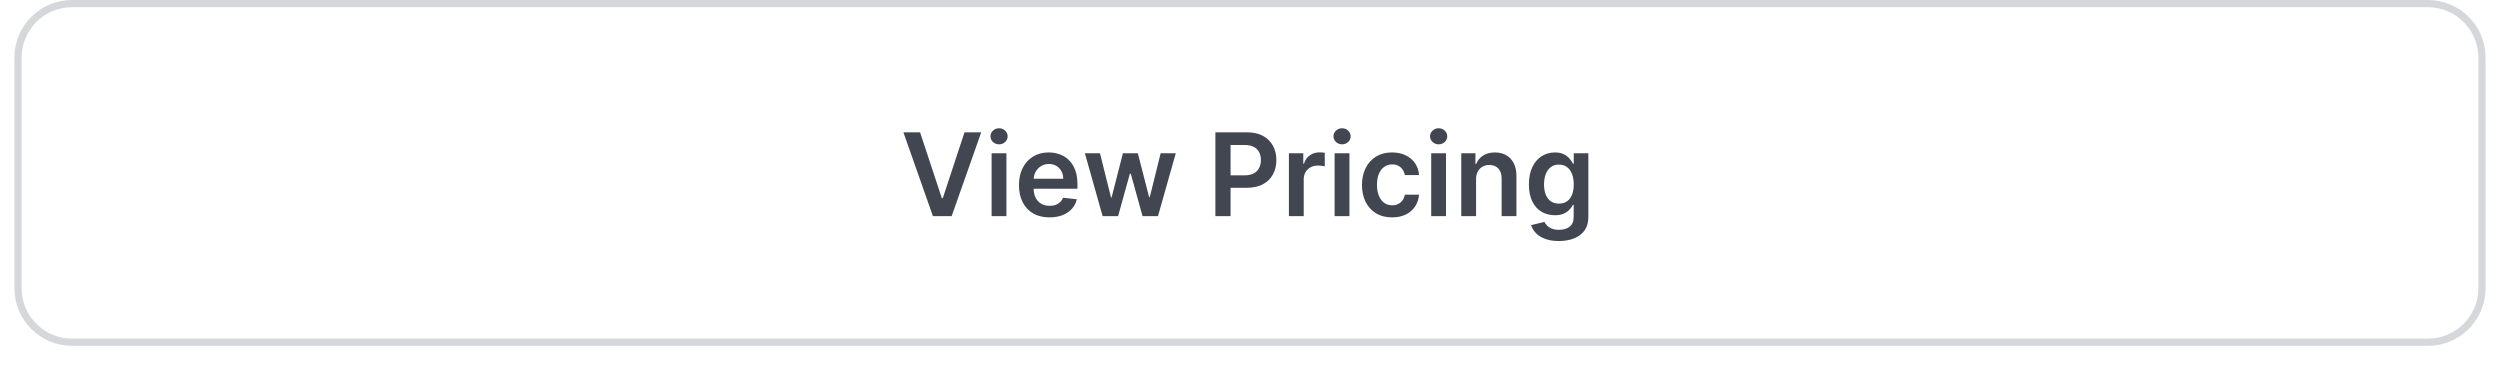
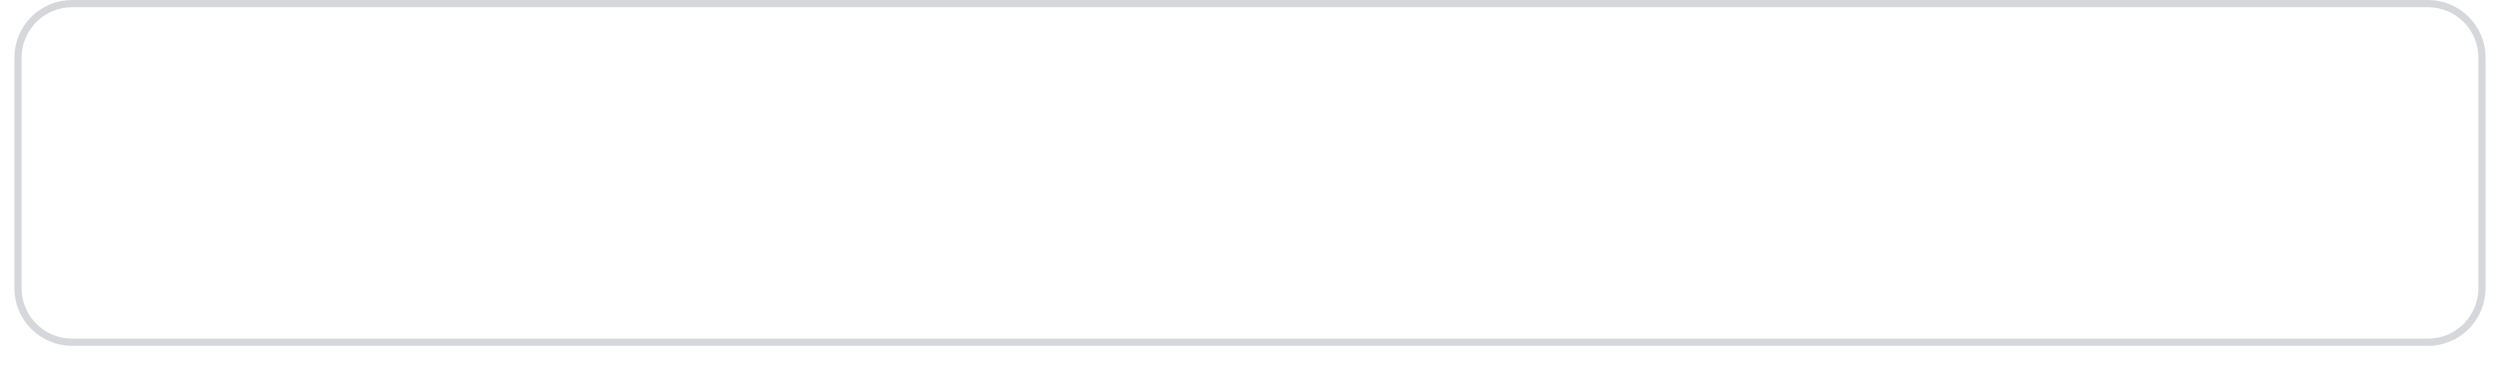
<svg xmlns="http://www.w3.org/2000/svg" width="347" height="52" viewBox="0 0 347 52" fill="none">
  <g filter="url(#filter0_dii_3425_3176)">
    <path d="M2 9C2 4.582 5.582 1 10 1H337C341.418 1 345 4.582 345 9V41C345 45.418 341.418 49 337 49H10C5.582 49 2 45.418 2 41V9Z" fill="white" />
    <path d="M10 1.5H337C341.142 1.5 344.5 4.858 344.5 9V41C344.5 45.142 341.142 48.5 337 48.5H10C5.858 48.5 2.5 45.142 2.5 41V9C2.5 4.858 5.858 1.5 10 1.5Z" stroke="#D5D7DA" />
-     <path d="M127.705 19.364L130.733 28.523H130.852L133.875 19.364H136.193L132.091 31H129.489L125.392 19.364H127.705ZM137.635 31V22.273H139.692V31H137.635ZM138.669 21.034C138.343 21.034 138.063 20.926 137.828 20.71C137.593 20.491 137.476 20.227 137.476 19.921C137.476 19.61 137.593 19.347 137.828 19.131C138.063 18.911 138.343 18.801 138.669 18.801C138.999 18.801 139.279 18.911 139.51 19.131C139.745 19.347 139.862 19.61 139.862 19.921C139.862 20.227 139.745 20.491 139.51 20.71C139.279 20.926 138.999 21.034 138.669 21.034ZM145.67 31.171C144.795 31.171 144.04 30.989 143.403 30.625C142.771 30.258 142.284 29.739 141.943 29.068C141.602 28.394 141.432 27.6 141.432 26.688C141.432 25.79 141.602 25.002 141.943 24.324C142.288 23.642 142.769 23.112 143.386 22.733C144.004 22.35 144.729 22.159 145.562 22.159C146.1 22.159 146.608 22.246 147.085 22.421C147.566 22.591 147.991 22.856 148.358 23.216C148.729 23.576 149.021 24.034 149.233 24.591C149.445 25.144 149.551 25.803 149.551 26.568V27.199H142.398V25.812H147.58C147.576 25.419 147.491 25.068 147.324 24.761C147.157 24.451 146.924 24.206 146.625 24.028C146.33 23.85 145.985 23.761 145.591 23.761C145.17 23.761 144.801 23.864 144.483 24.068C144.165 24.269 143.917 24.534 143.739 24.864C143.564 25.189 143.475 25.547 143.472 25.938V27.148C143.472 27.655 143.564 28.091 143.75 28.454C143.936 28.814 144.195 29.091 144.528 29.284C144.862 29.474 145.252 29.568 145.699 29.568C145.998 29.568 146.269 29.526 146.511 29.443C146.754 29.356 146.964 29.229 147.142 29.062C147.32 28.896 147.455 28.689 147.545 28.443L149.466 28.659C149.345 29.167 149.114 29.61 148.773 29.989C148.436 30.364 148.004 30.655 147.477 30.864C146.951 31.068 146.348 31.171 145.67 31.171ZM153.045 31L150.58 22.273H152.676L154.21 28.409H154.29L155.858 22.273H157.932L159.5 28.375H159.585L161.097 22.273H163.199L160.727 31H158.585L156.949 25.102H156.83L155.193 31H153.045ZM168.695 31V19.364H173.058C173.952 19.364 174.702 19.53 175.308 19.864C175.918 20.197 176.378 20.655 176.689 21.239C177.003 21.818 177.161 22.477 177.161 23.216C177.161 23.962 177.003 24.625 176.689 25.204C176.375 25.784 175.911 26.241 175.297 26.574C174.683 26.903 173.928 27.068 173.03 27.068H170.138V25.335H172.746C173.268 25.335 173.696 25.244 174.03 25.062C174.363 24.881 174.609 24.631 174.768 24.312C174.931 23.994 175.013 23.629 175.013 23.216C175.013 22.803 174.931 22.439 174.768 22.125C174.609 21.811 174.361 21.566 174.024 21.392C173.691 21.214 173.261 21.125 172.734 21.125H170.803V31H168.695ZM178.901 31V22.273H180.895V23.727H180.986C181.145 23.224 181.418 22.835 181.804 22.562C182.194 22.286 182.639 22.148 183.139 22.148C183.253 22.148 183.38 22.153 183.52 22.165C183.664 22.172 183.783 22.186 183.878 22.204V24.097C183.791 24.066 183.652 24.04 183.463 24.017C183.277 23.991 183.098 23.977 182.923 23.977C182.548 23.977 182.211 24.059 181.912 24.222C181.616 24.381 181.384 24.602 181.213 24.886C181.043 25.171 180.957 25.498 180.957 25.869V31H178.901ZM185.244 31V22.273H187.301V31H185.244ZM186.278 21.034C185.953 21.034 185.672 20.926 185.438 20.71C185.203 20.491 185.085 20.227 185.085 19.921C185.085 19.61 185.203 19.347 185.438 19.131C185.672 18.911 185.953 18.801 186.278 18.801C186.608 18.801 186.888 18.911 187.119 19.131C187.354 19.347 187.472 19.61 187.472 19.921C187.472 20.227 187.354 20.491 187.119 20.71C186.888 20.926 186.608 21.034 186.278 21.034ZM193.223 31.171C192.352 31.171 191.604 30.979 190.979 30.597C190.357 30.214 189.878 29.686 189.541 29.011C189.208 28.333 189.041 27.553 189.041 26.671C189.041 25.784 189.212 25.002 189.553 24.324C189.893 23.642 190.375 23.112 190.996 22.733C191.621 22.35 192.359 22.159 193.212 22.159C193.92 22.159 194.547 22.29 195.092 22.551C195.642 22.809 196.079 23.174 196.405 23.648C196.731 24.117 196.916 24.667 196.962 25.296H194.996C194.916 24.875 194.727 24.525 194.428 24.244C194.132 23.96 193.736 23.818 193.24 23.818C192.82 23.818 192.45 23.932 192.132 24.159C191.814 24.383 191.566 24.704 191.388 25.125C191.214 25.546 191.126 26.049 191.126 26.636C191.126 27.231 191.214 27.742 191.388 28.171C191.562 28.595 191.806 28.922 192.121 29.153C192.439 29.381 192.812 29.494 193.24 29.494C193.543 29.494 193.814 29.438 194.053 29.324C194.295 29.206 194.498 29.038 194.661 28.818C194.823 28.599 194.935 28.331 194.996 28.017H196.962C196.912 28.634 196.731 29.182 196.416 29.659C196.102 30.133 195.674 30.504 195.132 30.773C194.59 31.038 193.954 31.171 193.223 31.171ZM198.651 31V22.273H200.707V31H198.651ZM199.685 21.034C199.359 21.034 199.079 20.926 198.844 20.71C198.609 20.491 198.491 20.227 198.491 19.921C198.491 19.61 198.609 19.347 198.844 19.131C199.079 18.911 199.359 18.801 199.685 18.801C200.014 18.801 200.295 18.911 200.526 19.131C200.76 19.347 200.878 19.61 200.878 19.921C200.878 20.227 200.76 20.491 200.526 20.71C200.295 20.926 200.014 21.034 199.685 21.034ZM204.879 25.886V31H202.822V22.273H204.788V23.756H204.891C205.091 23.267 205.411 22.879 205.851 22.591C206.294 22.303 206.841 22.159 207.493 22.159C208.095 22.159 208.62 22.288 209.067 22.546C209.518 22.803 209.866 23.176 210.112 23.665C210.362 24.153 210.485 24.746 210.482 25.443V31H208.425V25.761C208.425 25.178 208.273 24.722 207.97 24.392C207.671 24.062 207.256 23.898 206.726 23.898C206.366 23.898 206.046 23.977 205.766 24.136C205.489 24.292 205.271 24.517 205.112 24.812C204.957 25.108 204.879 25.466 204.879 25.886ZM216.368 34.455C215.629 34.455 214.995 34.354 214.464 34.153C213.934 33.956 213.508 33.691 213.186 33.358C212.864 33.025 212.641 32.655 212.516 32.25L214.368 31.801C214.451 31.972 214.572 32.14 214.732 32.307C214.891 32.477 215.105 32.617 215.374 32.727C215.646 32.841 215.989 32.898 216.402 32.898C216.985 32.898 217.468 32.756 217.851 32.472C218.233 32.191 218.425 31.729 218.425 31.085V29.432H218.322C218.216 29.644 218.061 29.862 217.857 30.085C217.656 30.309 217.389 30.496 217.055 30.648C216.726 30.799 216.311 30.875 215.811 30.875C215.141 30.875 214.533 30.718 213.987 30.403C213.446 30.085 213.014 29.612 212.692 28.983C212.374 28.35 212.214 27.559 212.214 26.608C212.214 25.65 212.374 24.841 212.692 24.182C213.014 23.519 213.447 23.017 213.993 22.676C214.538 22.331 215.146 22.159 215.817 22.159C216.328 22.159 216.749 22.246 217.078 22.421C217.411 22.591 217.677 22.797 217.874 23.04C218.071 23.278 218.22 23.504 218.322 23.716H218.436V22.273H220.464V31.142C220.464 31.888 220.286 32.506 219.93 32.994C219.574 33.483 219.088 33.849 218.47 34.091C217.853 34.333 217.152 34.455 216.368 34.455ZM216.385 29.261C216.821 29.261 217.192 29.155 217.499 28.943C217.805 28.731 218.038 28.426 218.197 28.028C218.357 27.631 218.436 27.153 218.436 26.597C218.436 26.047 218.357 25.566 218.197 25.153C218.042 24.741 217.811 24.421 217.504 24.193C217.201 23.962 216.828 23.847 216.385 23.847C215.927 23.847 215.544 23.966 215.237 24.204C214.93 24.443 214.699 24.771 214.544 25.188C214.389 25.6 214.311 26.07 214.311 26.597C214.311 27.131 214.389 27.599 214.544 28C214.703 28.398 214.936 28.708 215.243 28.932C215.554 29.151 215.934 29.261 216.385 29.261Z" fill="#414651" />
  </g>
  <defs>
    <filter id="filter0_dii_3425_3176" x="0" y="0" width="347" height="52" filterUnits="userSpaceOnUse" color-interpolation-filters="sRGB">
      <feFlood flood-opacity="0" result="BackgroundImageFix" />
      <feColorMatrix in="SourceAlpha" type="matrix" values="0 0 0 0 0 0 0 0 0 0 0 0 0 0 0 0 0 0 127 0" result="hardAlpha" />
      <feOffset dy="1" />
      <feGaussianBlur stdDeviation="1" />
      <feComposite in2="hardAlpha" operator="out" />
      <feColorMatrix type="matrix" values="0 0 0 0 0.039 0 0 0 0 0.05 0 0 0 0 0.071 0 0 0 0.05 0" />
      <feBlend mode="normal" in2="BackgroundImageFix" result="effect1_dropShadow_3425_3176" />
      <feBlend mode="normal" in="SourceGraphic" in2="effect1_dropShadow_3425_3176" result="shape" />
      <feColorMatrix in="SourceAlpha" type="matrix" values="0 0 0 0 0 0 0 0 0 0 0 0 0 0 0 0 0 0 127 0" result="hardAlpha" />
      <feOffset dy="-2" />
      <feComposite in2="hardAlpha" operator="arithmetic" k2="-1" k3="1" />
      <feColorMatrix type="matrix" values="0 0 0 0 0.039 0 0 0 0 0.05 0 0 0 0 0.071 0 0 0 0.05 0" />
      <feBlend mode="normal" in2="shape" result="effect2_innerShadow_3425_3176" />
      <feColorMatrix in="SourceAlpha" type="matrix" values="0 0 0 0 0 0 0 0 0 0 0 0 0 0 0 0 0 0 127 0" result="hardAlpha" />
      <feMorphology radius="1" operator="erode" in="SourceAlpha" result="effect3_innerShadow_3425_3176" />
      <feOffset />
      <feComposite in2="hardAlpha" operator="arithmetic" k2="-1" k3="1" />
      <feColorMatrix type="matrix" values="0 0 0 0 0.039 0 0 0 0 0.05 0 0 0 0 0.071 0 0 0 0.18 0" />
      <feBlend mode="normal" in2="effect2_innerShadow_3425_3176" result="effect3_innerShadow_3425_3176" />
    </filter>
  </defs>
</svg>